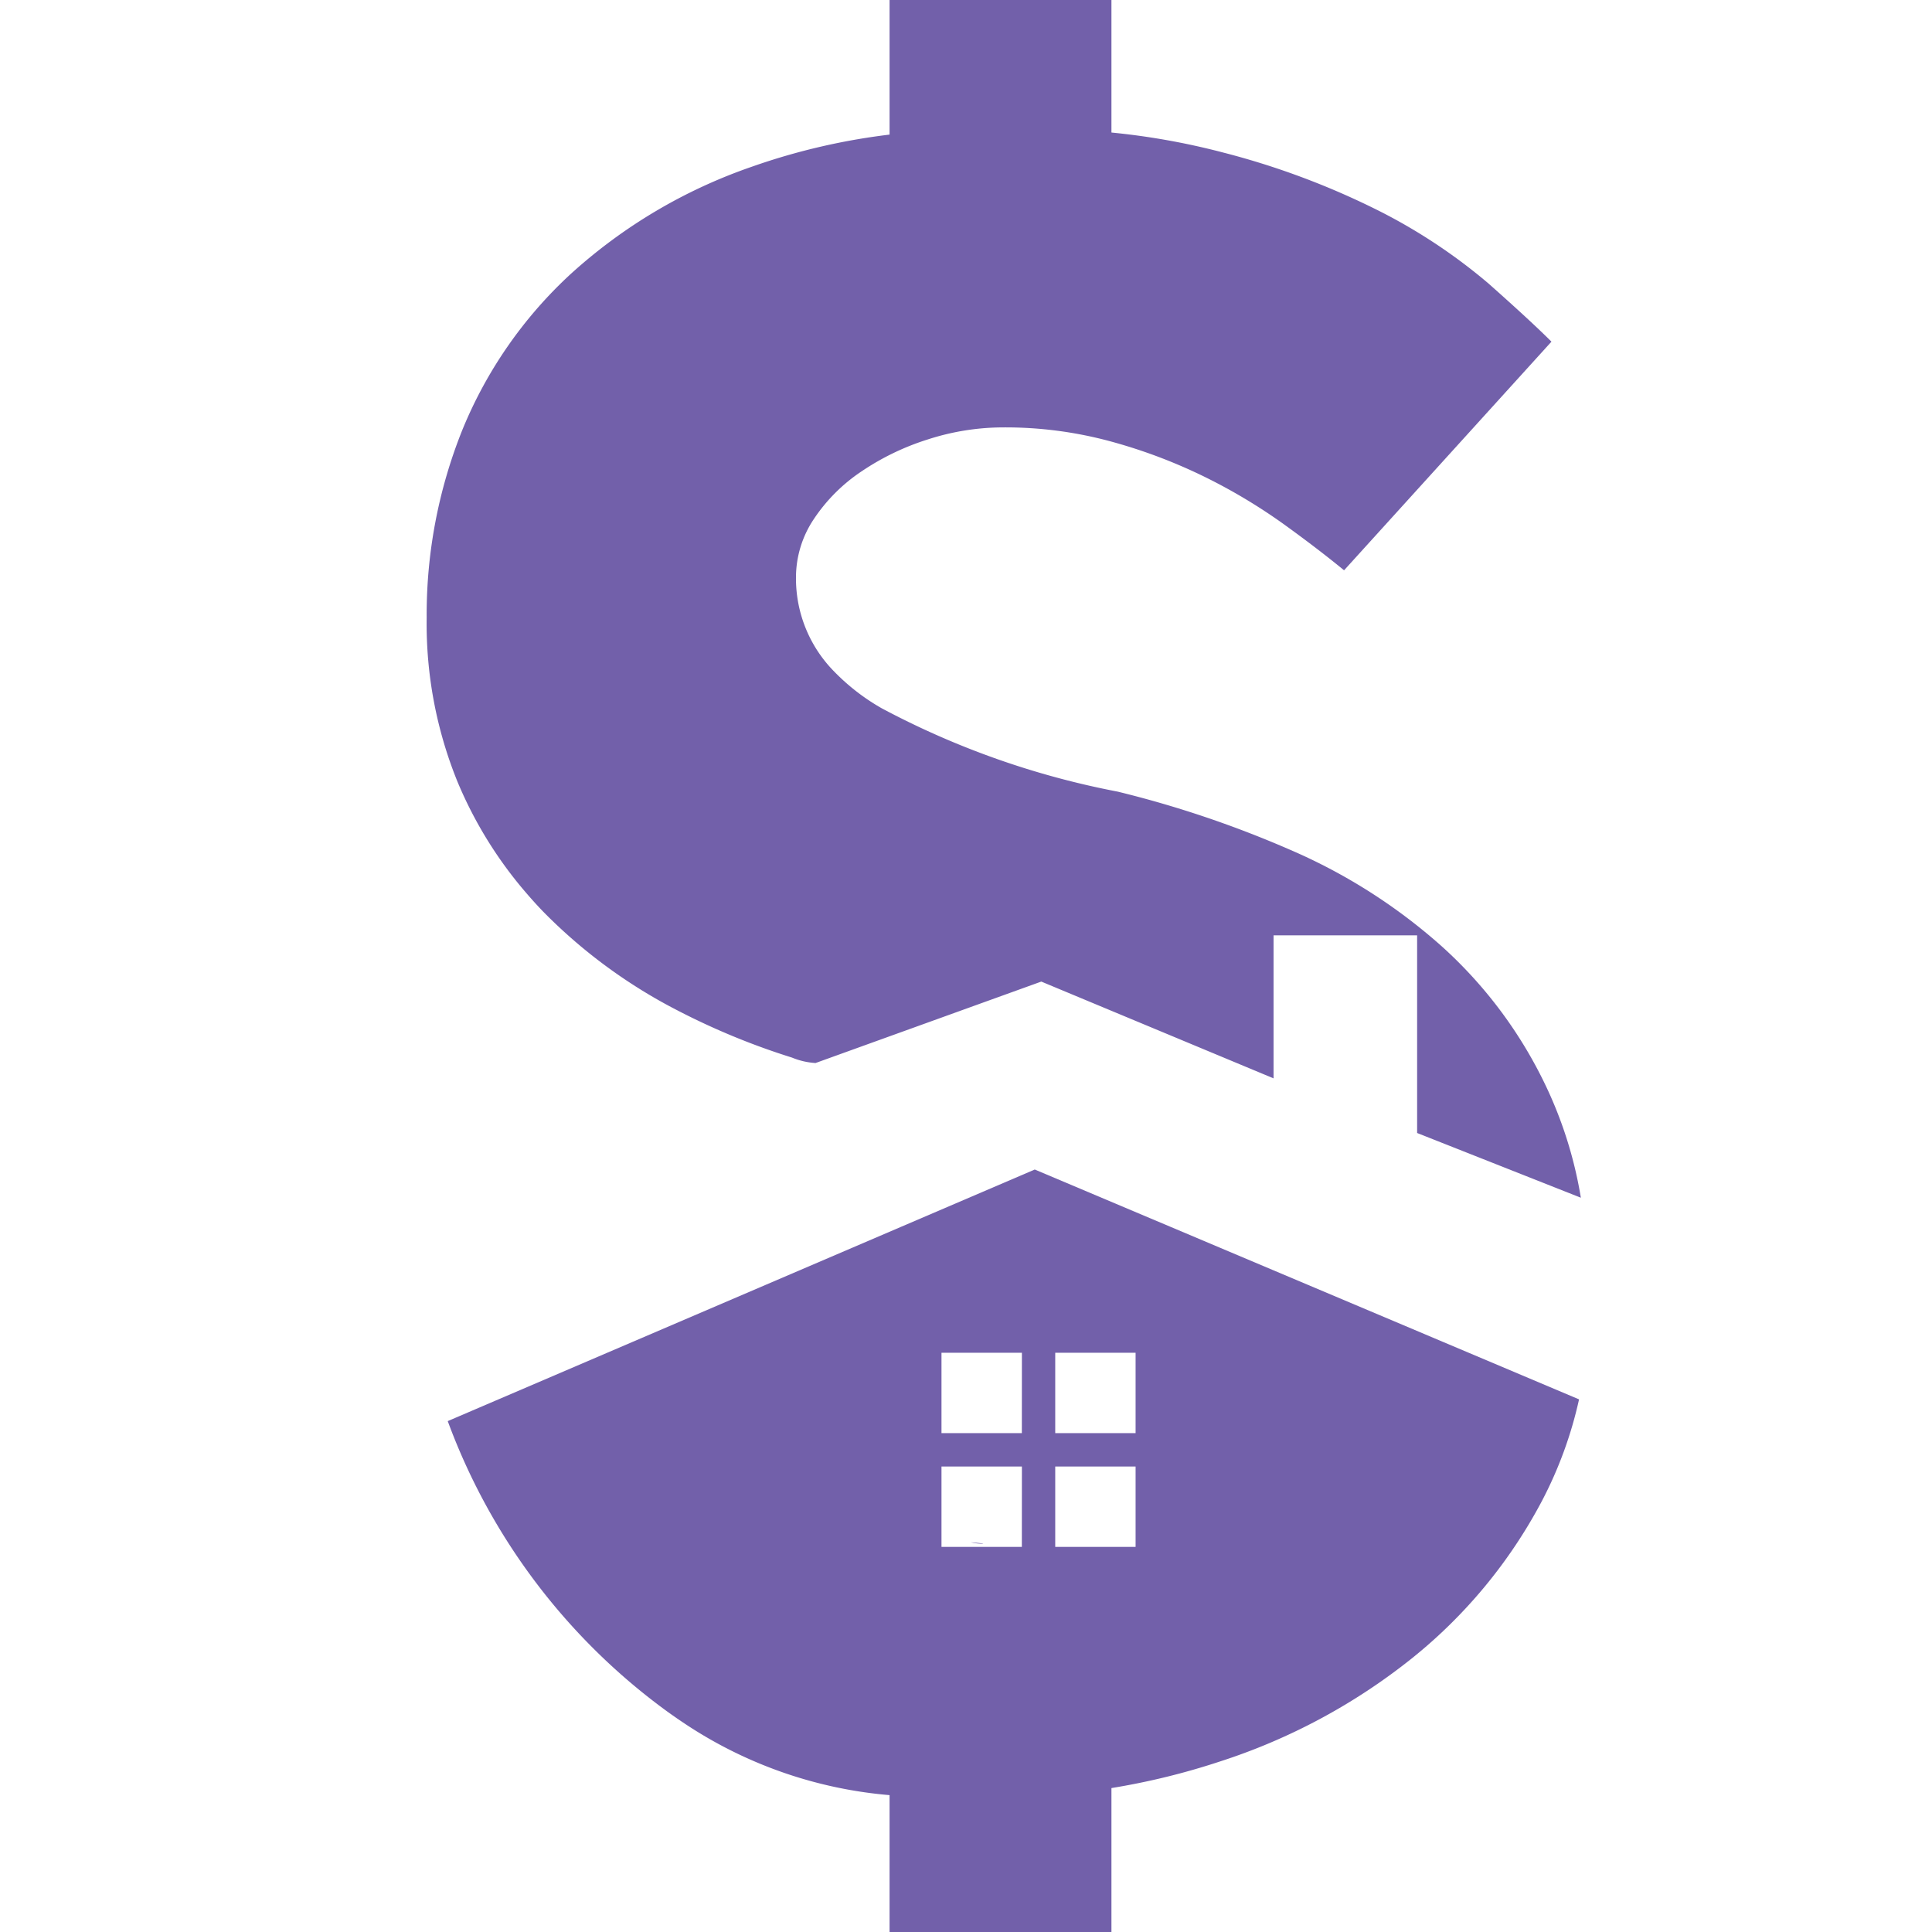
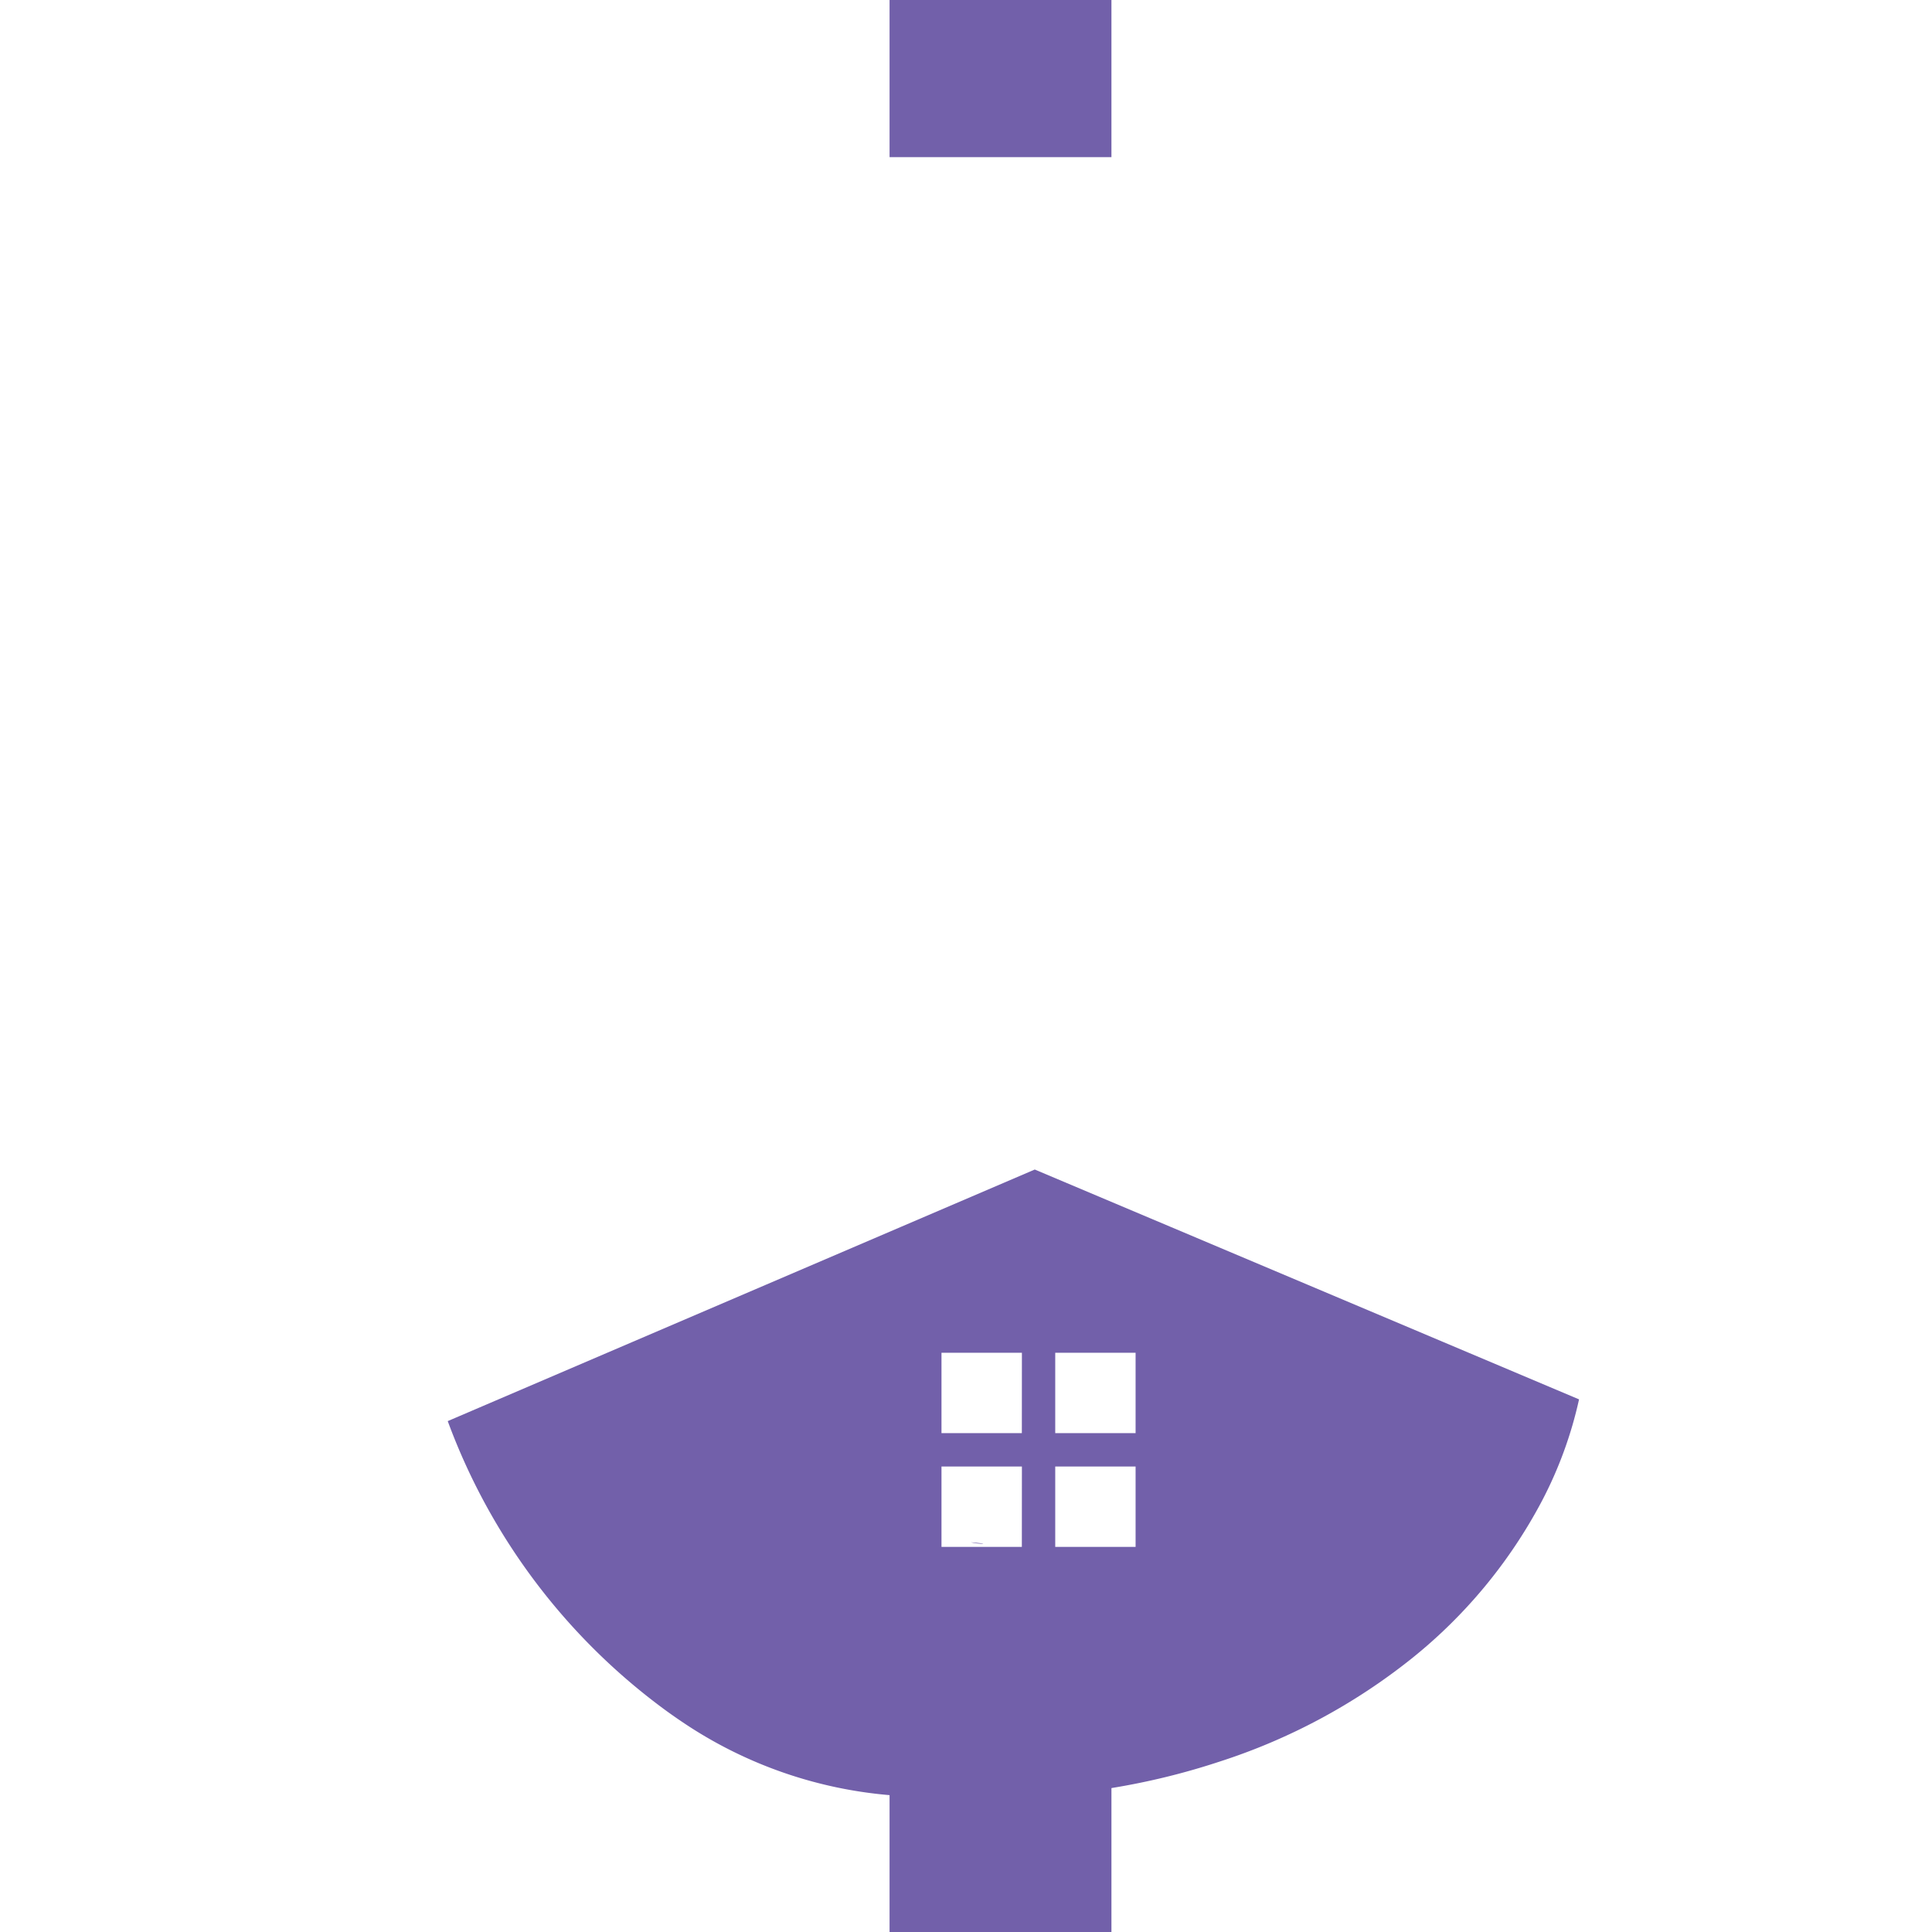
<svg xmlns="http://www.w3.org/2000/svg" viewBox="0 0 32 32">
-   <path d="M26.184,19.838a6.919,6.919,0,0,0-.527-1.738,7.374,7.374,0,0,0-1.776-2.425,9.294,9.294,0,0,0-2.506-1.597,17.595,17.595,0,0,0-2.862-.966,13.824,13.824,0,0,1-3.908-1.38,3.521,3.521,0,0,1-.786-.607,2.193,2.193,0,0,1-.635-1.562,1.737,1.737,0,0,1,.296-.966,2.836,2.836,0,0,1,.789-.789A4.22,4.22,0,0,1,15.375,7.276a4.058,4.058,0,0,1,1.243-.197,6.652,6.652,0,0,1,1.796.237,8.757,8.757,0,0,1,1.559.592,9.274,9.274,0,0,1,1.283.769q.574.414,1.006.769L25.697,5.659c-.237-.237-.584-.556-1.046-.966a9.226,9.226,0,0,0-1.776-1.183,12.896,12.896,0,0,0-2.625-.986A11.775,11.775,0,0,0,18.387,2.193V.612H14.799V2.222a10.693,10.693,0,0,0-2.345.539A8.647,8.647,0,0,0,9.455,4.536,7.224,7.224,0,0,0,7.659,7.118a8.209,8.209,0,0,0-.592,3.115A6.95,6.95,0,0,0,7.58,12.954,6.86,6.86,0,0,0,8.727,14.803c.094.109.191.216.293.32a8.686,8.686,0,0,0,2.21,1.617,11.725,11.725,0,0,0,1.888.777,1.213,1.213,0,0,0,.39.09L17.247,16.258l3.847,1.603V15.492h2.378v3.274Z" fill="#7260aa" />
  <path d="M16.265,25.569c.06,0-.015-.009-.186-.024A.854.854,0,0,0,16.265,25.569Z" fill="#7260aa" />
  <path d="M17.139,19.371,7.416,23.538a10.38,10.38,0,0,0,3.633,4.808q.132.095.263.183a7.217,7.217,0,0,0,3.47,1.208l.016.001V31.923H18.387V29.62l.034-.006a11.674,11.674,0,0,0,1.769-.433,10.02,10.02,0,0,0,3.197-1.715,8.327,8.327,0,0,0,2.151-2.603,6.76,6.76,0,0,0,.616-1.685Q21.647,21.274,17.139,19.371Zm-.214,6.25H15.594V24.29h1.332Zm0-1.884H15.594V22.406h1.332Zm1.884,1.884h-1.331V24.29h1.331Zm0-1.884h-1.331V22.406h1.331Z" fill="#7260aa" />
  <rect x="14.734" y="29.397" width="3.675" height="2.603" fill="#7260aa" />
  <rect x="14.734" width="3.675" height="2.603" fill="#7260aa" />
</svg>